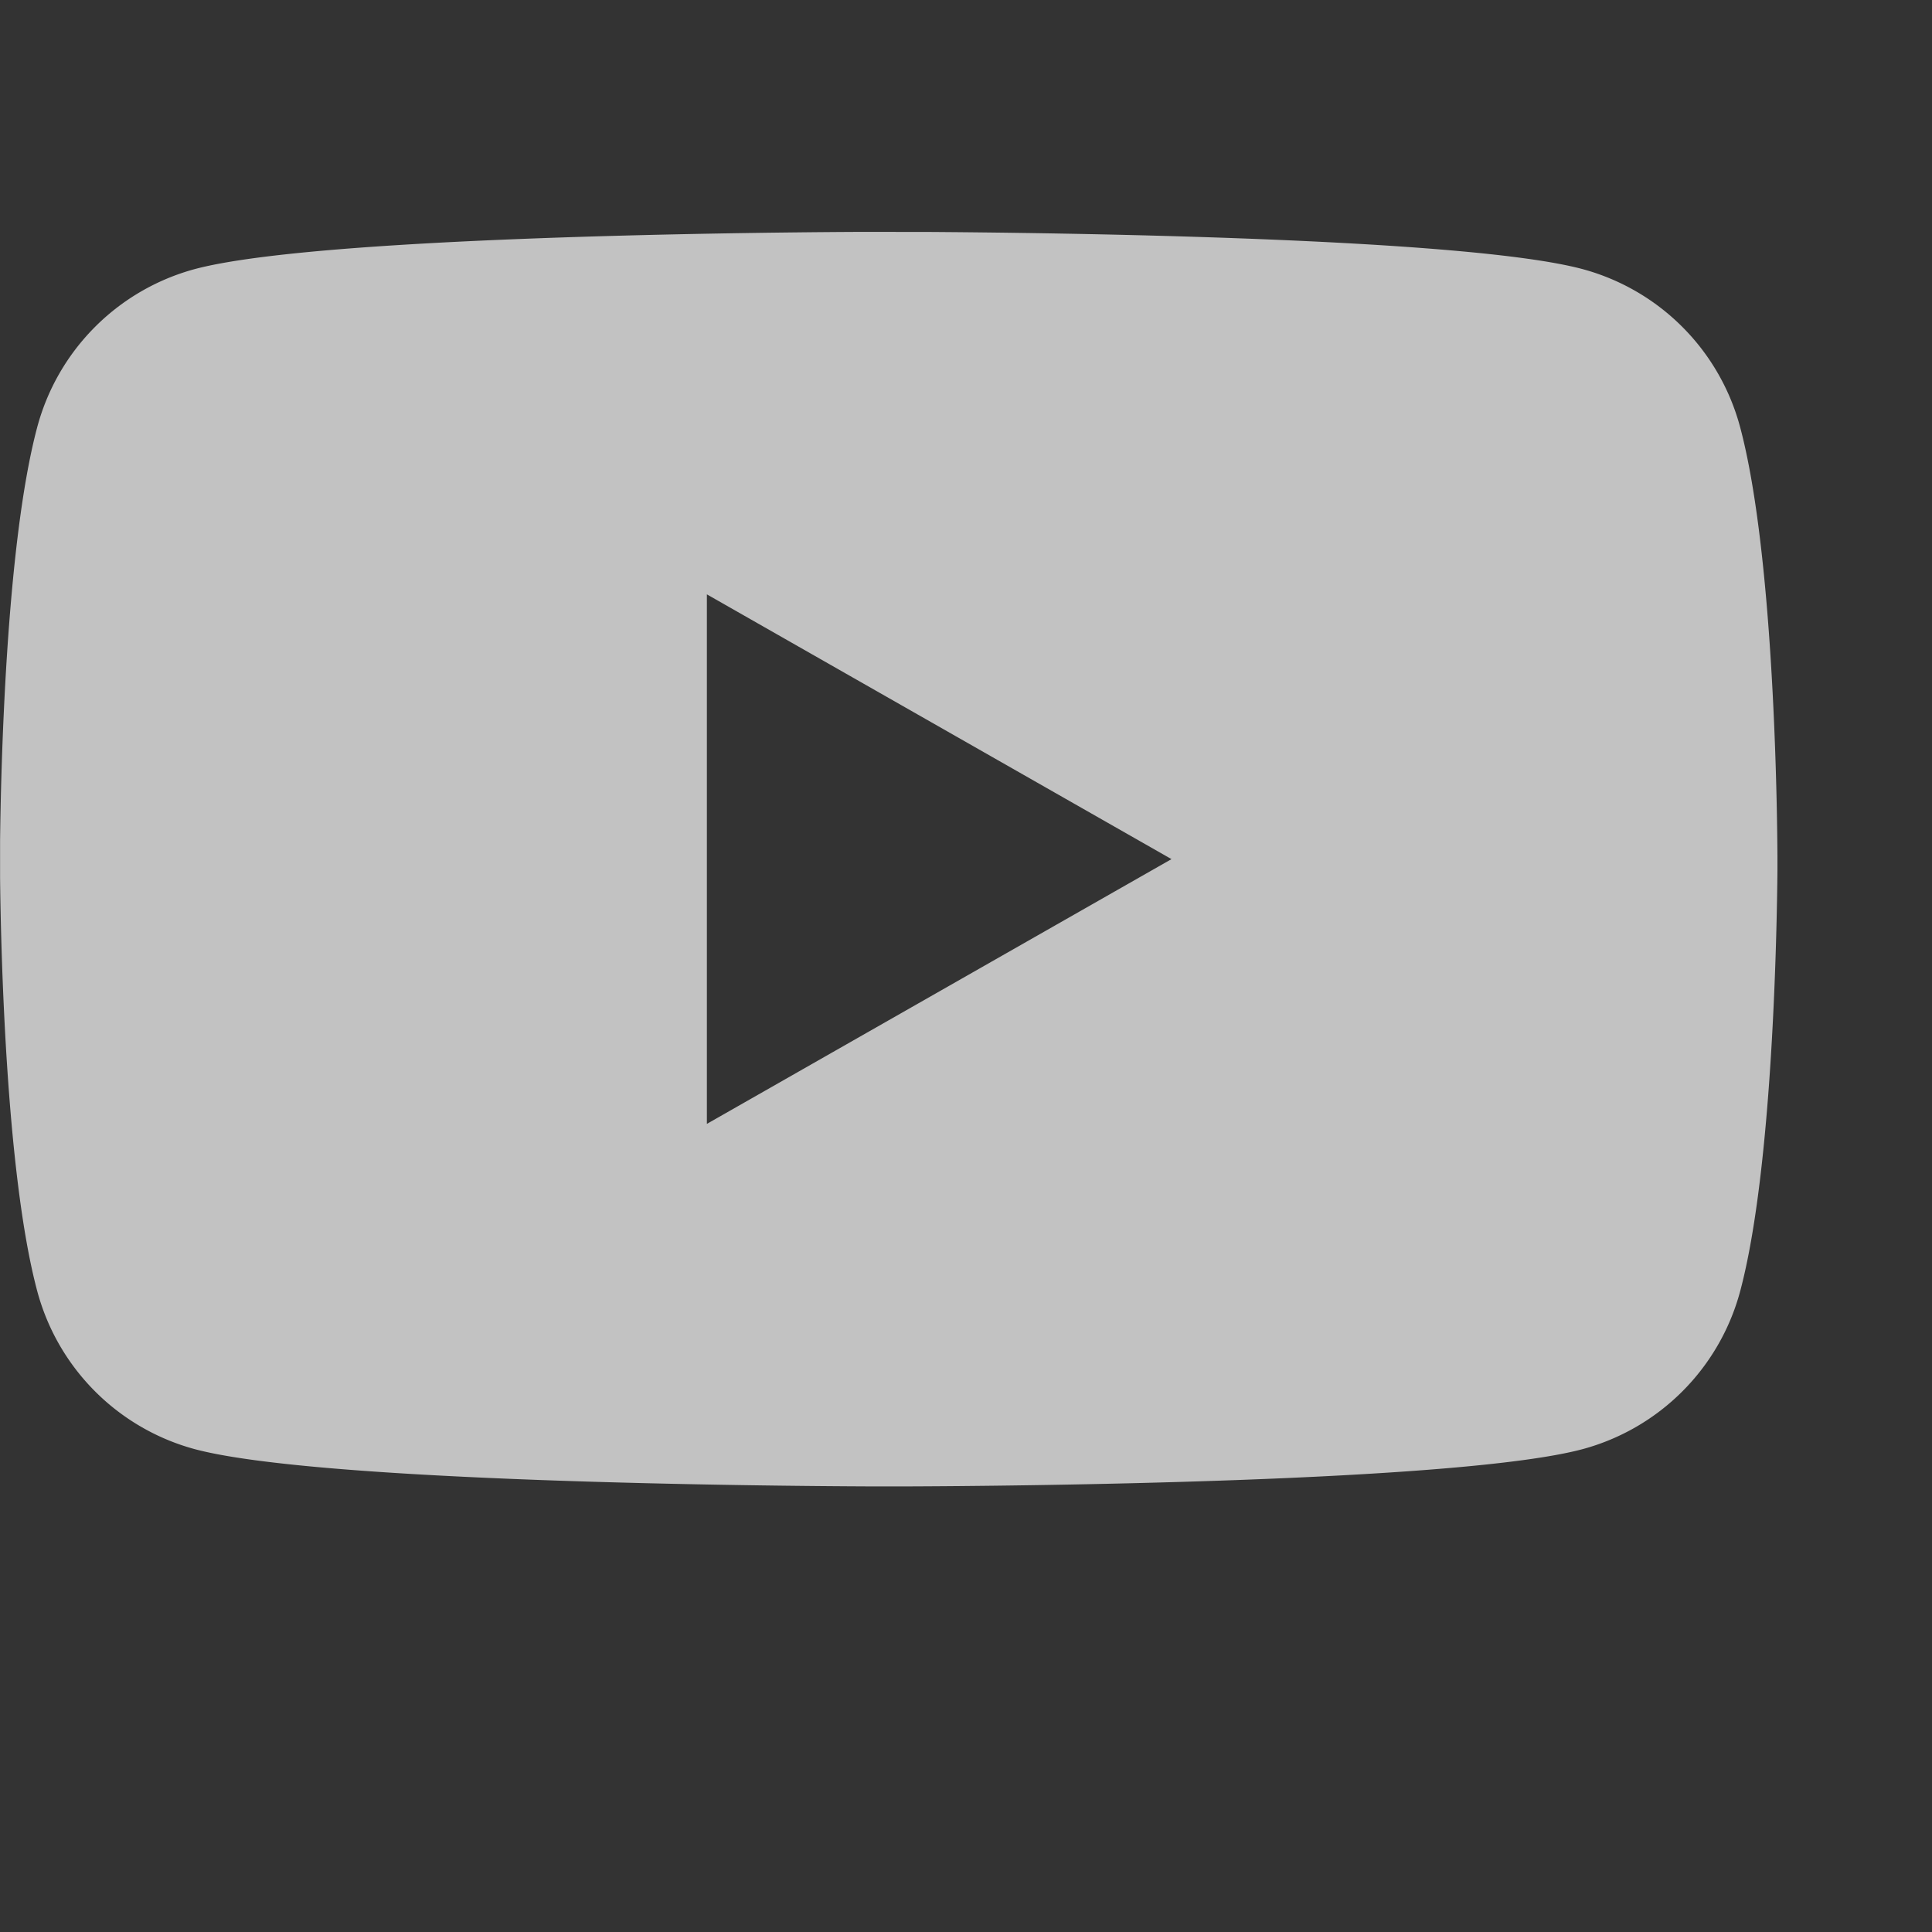
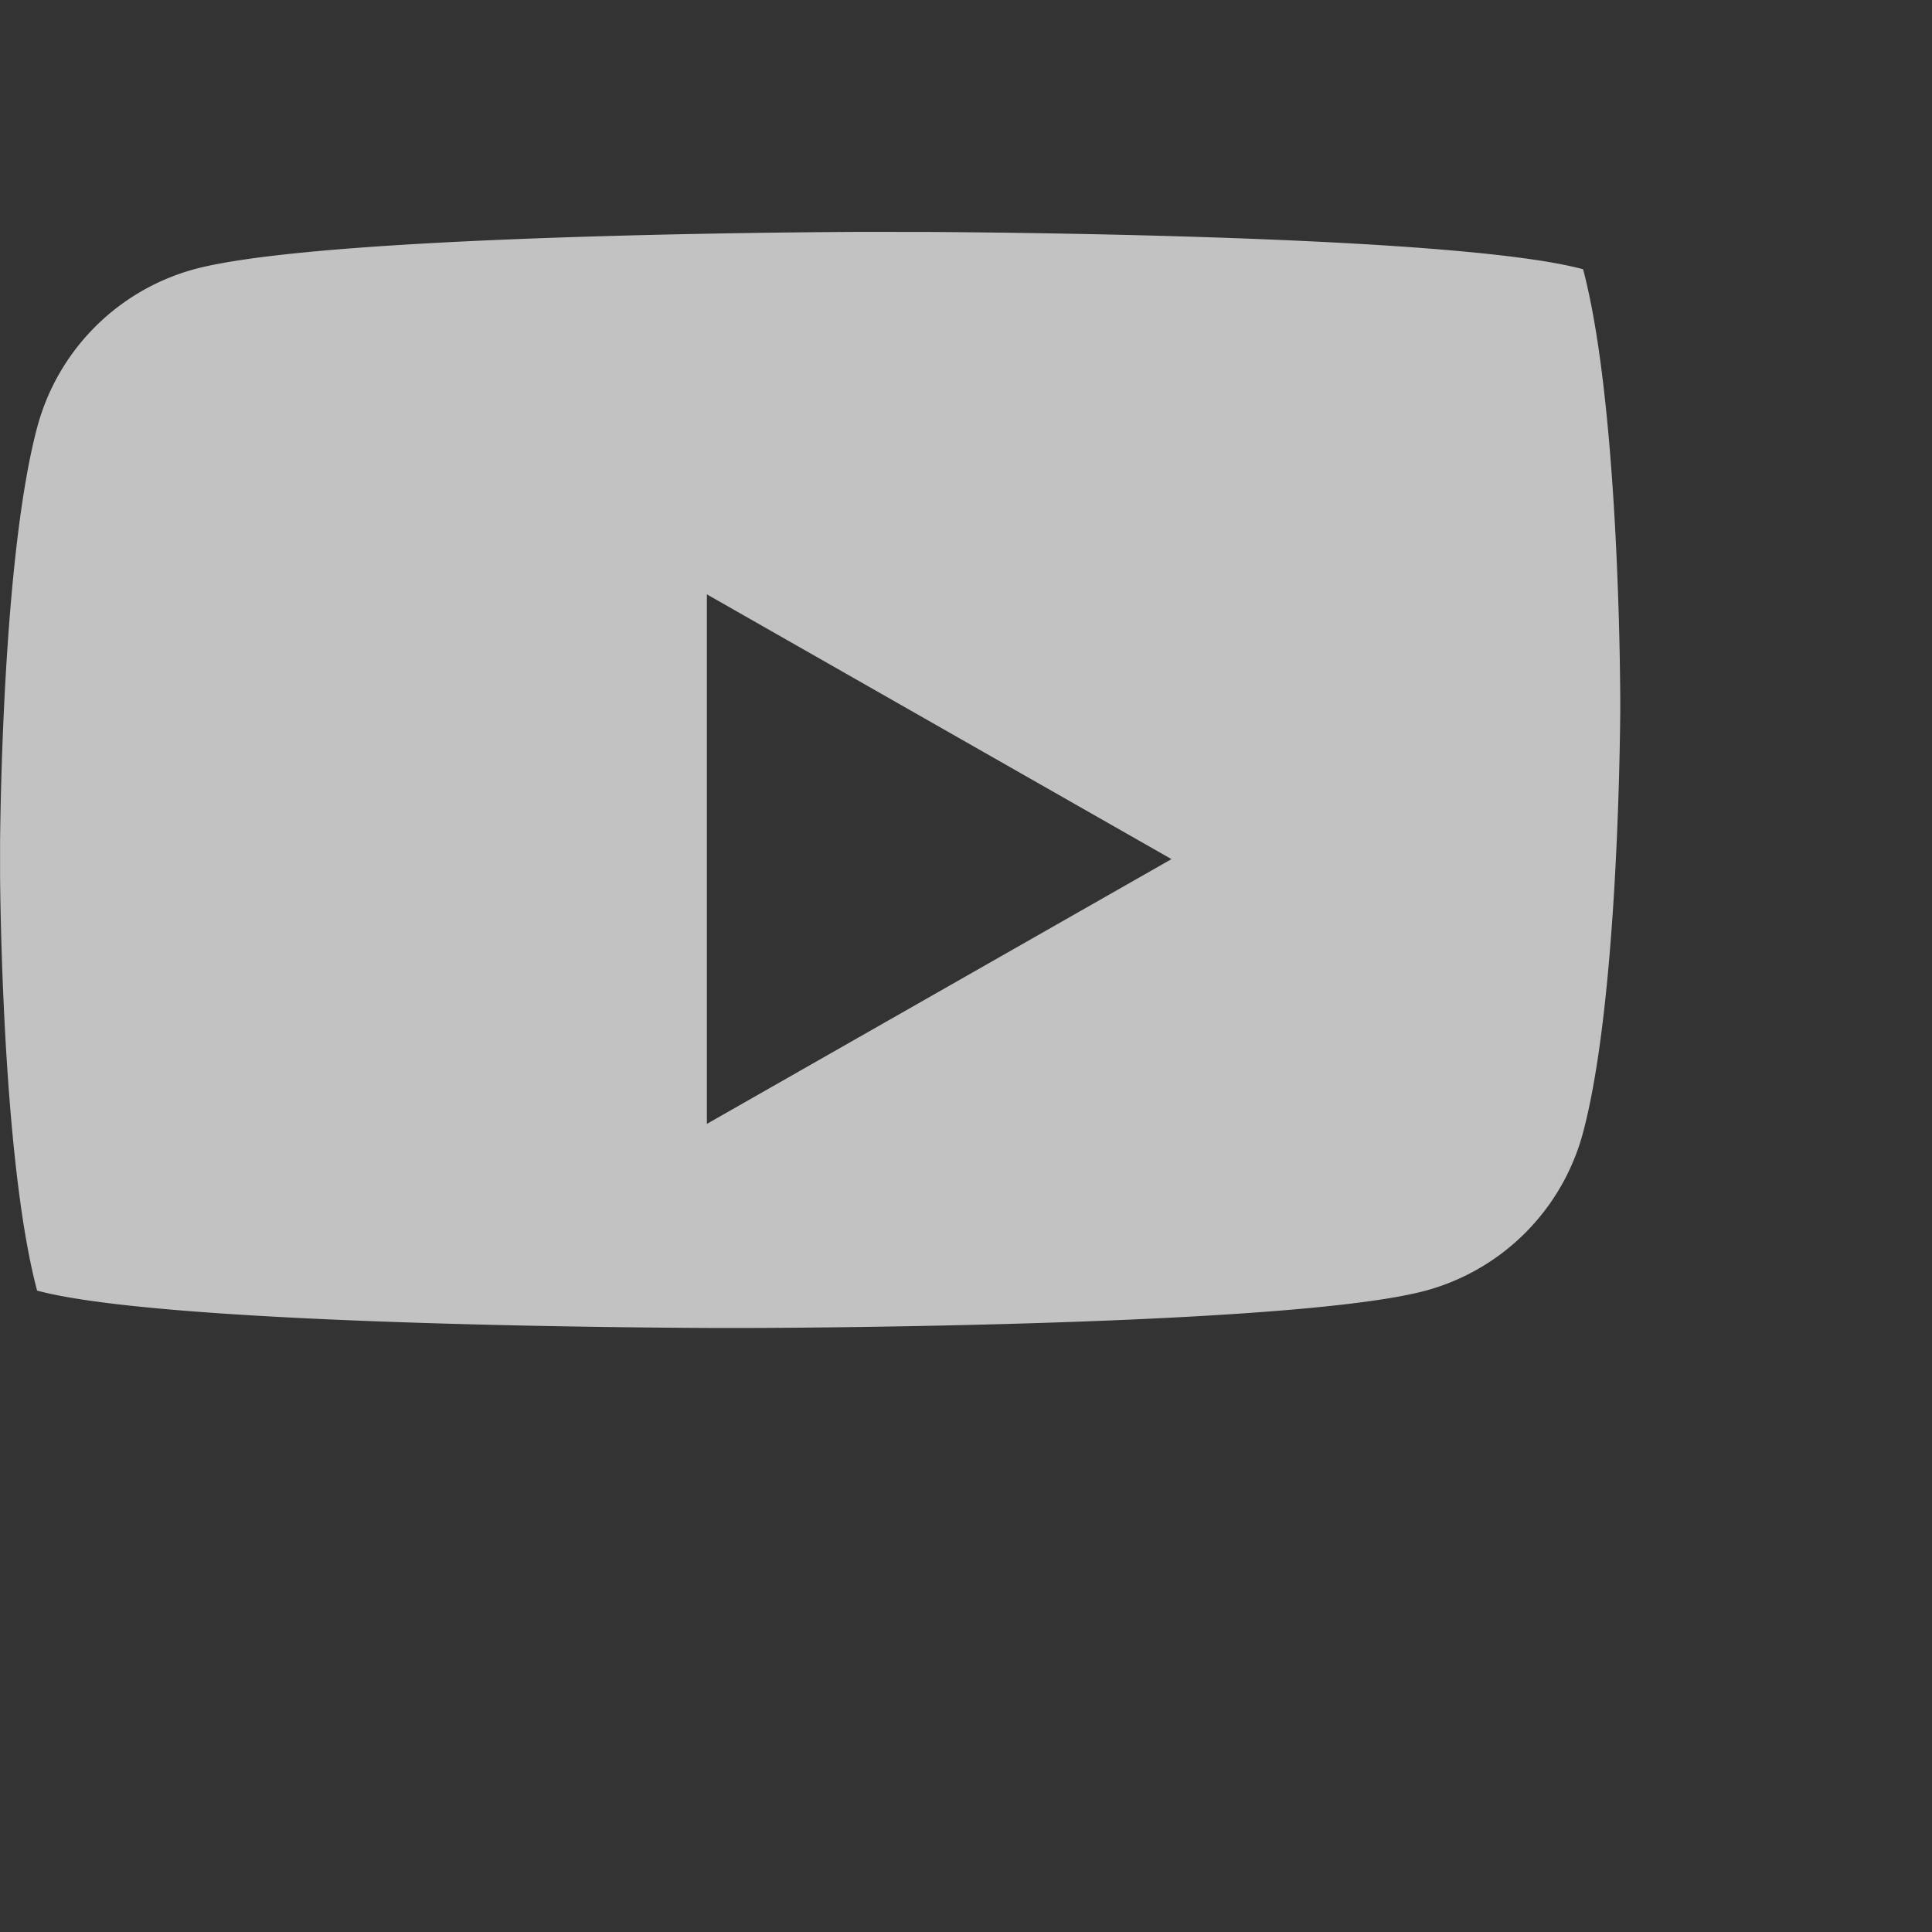
<svg xmlns="http://www.w3.org/2000/svg" width="25" height="25">
  <rect width="100%" height="100%" fill="#333333" stroke="none" />
  <g transform="translate(-1 -1)" fill="none" fill-rule="evenodd">
-     <path d="M12.955 4.001c1.609.01 7.01.072 8.53.483a2.892 2.892 0 0 1 2.034 2.05c.423 1.59.474 4.697.48 5.427l.001.116v.196c-.007.73-.058 3.837-.48 5.427a2.893 2.893 0 0 1-2.034 2.05c-1.599.432-7.486.48-8.748.484h-.477c-1.261-.005-7.149-.052-8.748-.484A2.893 2.893 0 0 1 1.48 17.7c-.408-1.535-.47-4.485-.479-5.343v-.48c.01-.858.071-3.808.479-5.343a2.893 2.893 0 0 1 2.033-2.05c1.521-.411 6.923-.474 8.531-.483Zm-2.808 4.69v6.852l6.012-3.426-6.012-3.426Z" fill="#FFF" fill-rule="evenodd" fill-opacity=".7" />
+     <path d="M12.955 4.001c1.609.01 7.01.072 8.53.483c.423 1.59.474 4.697.48 5.427l.001.116v.196c-.007.73-.058 3.837-.48 5.427a2.893 2.893 0 0 1-2.034 2.05c-1.599.432-7.486.48-8.748.484h-.477c-1.261-.005-7.149-.052-8.748-.484A2.893 2.893 0 0 1 1.48 17.7c-.408-1.535-.47-4.485-.479-5.343v-.48c.01-.858.071-3.808.479-5.343a2.893 2.893 0 0 1 2.033-2.05c1.521-.411 6.923-.474 8.531-.483Zm-2.808 4.69v6.852l6.012-3.426-6.012-3.426Z" fill="#FFF" fill-rule="evenodd" fill-opacity=".7" />
  </g>
</svg>